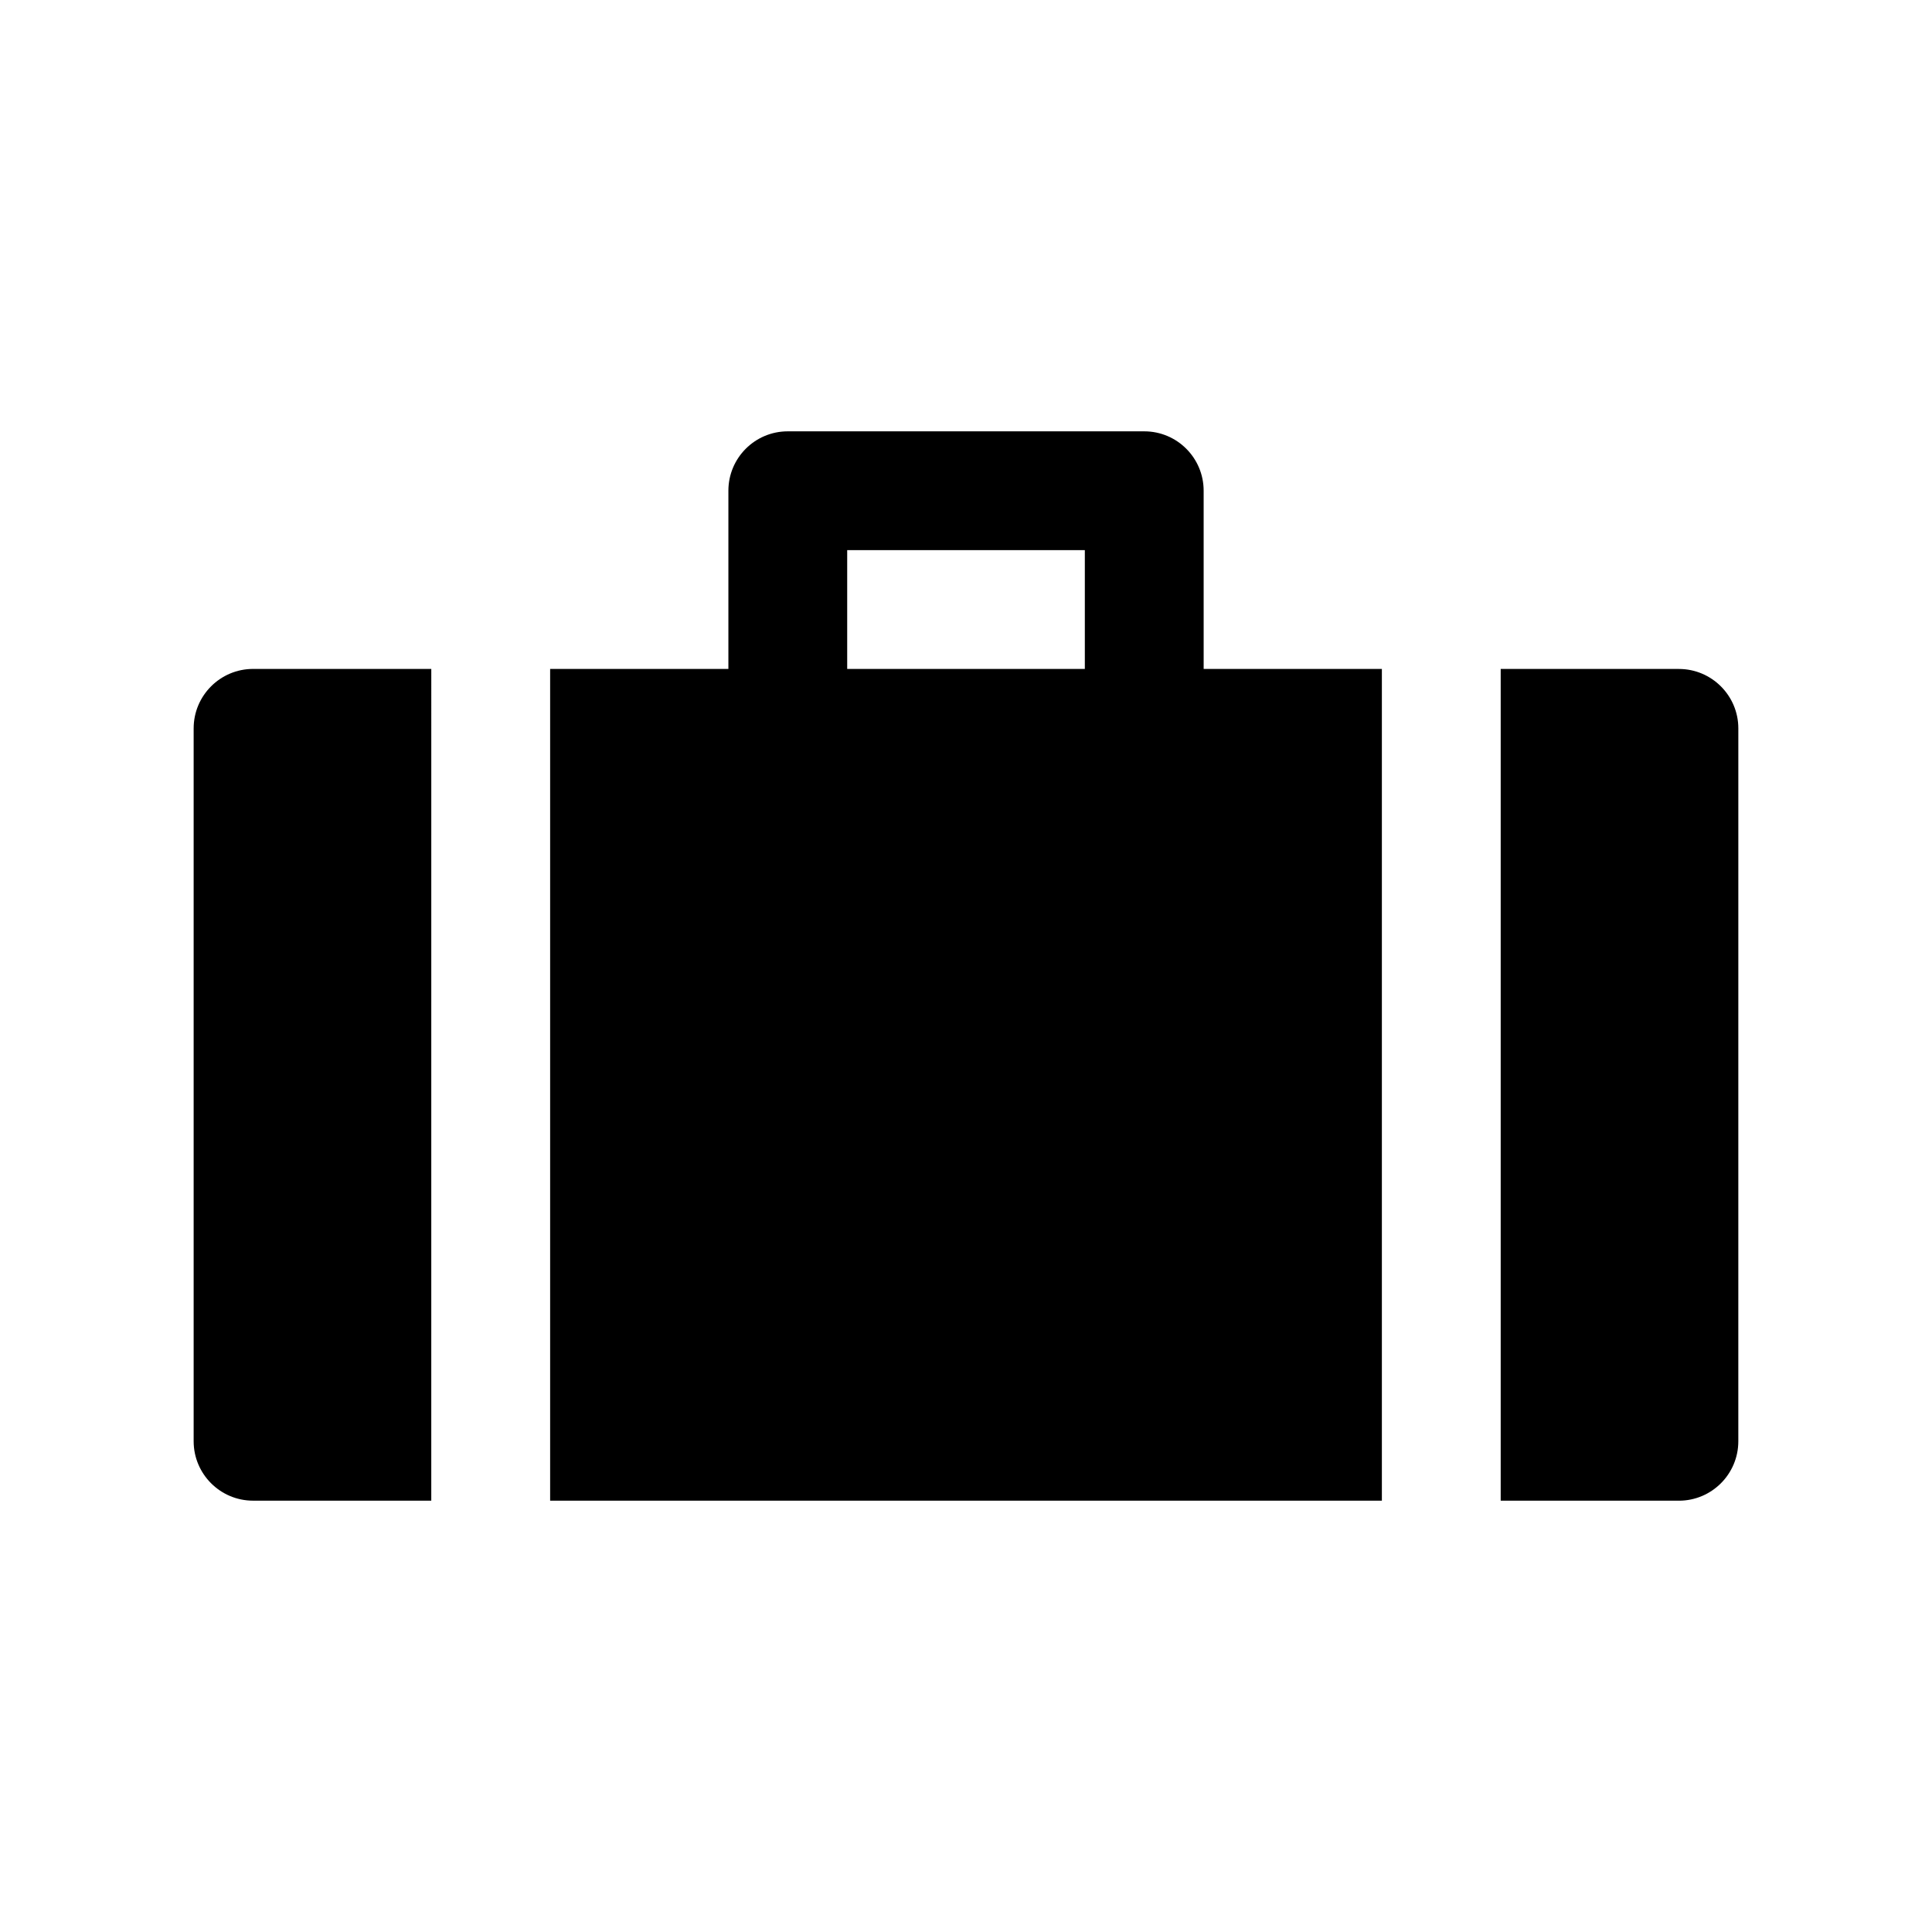
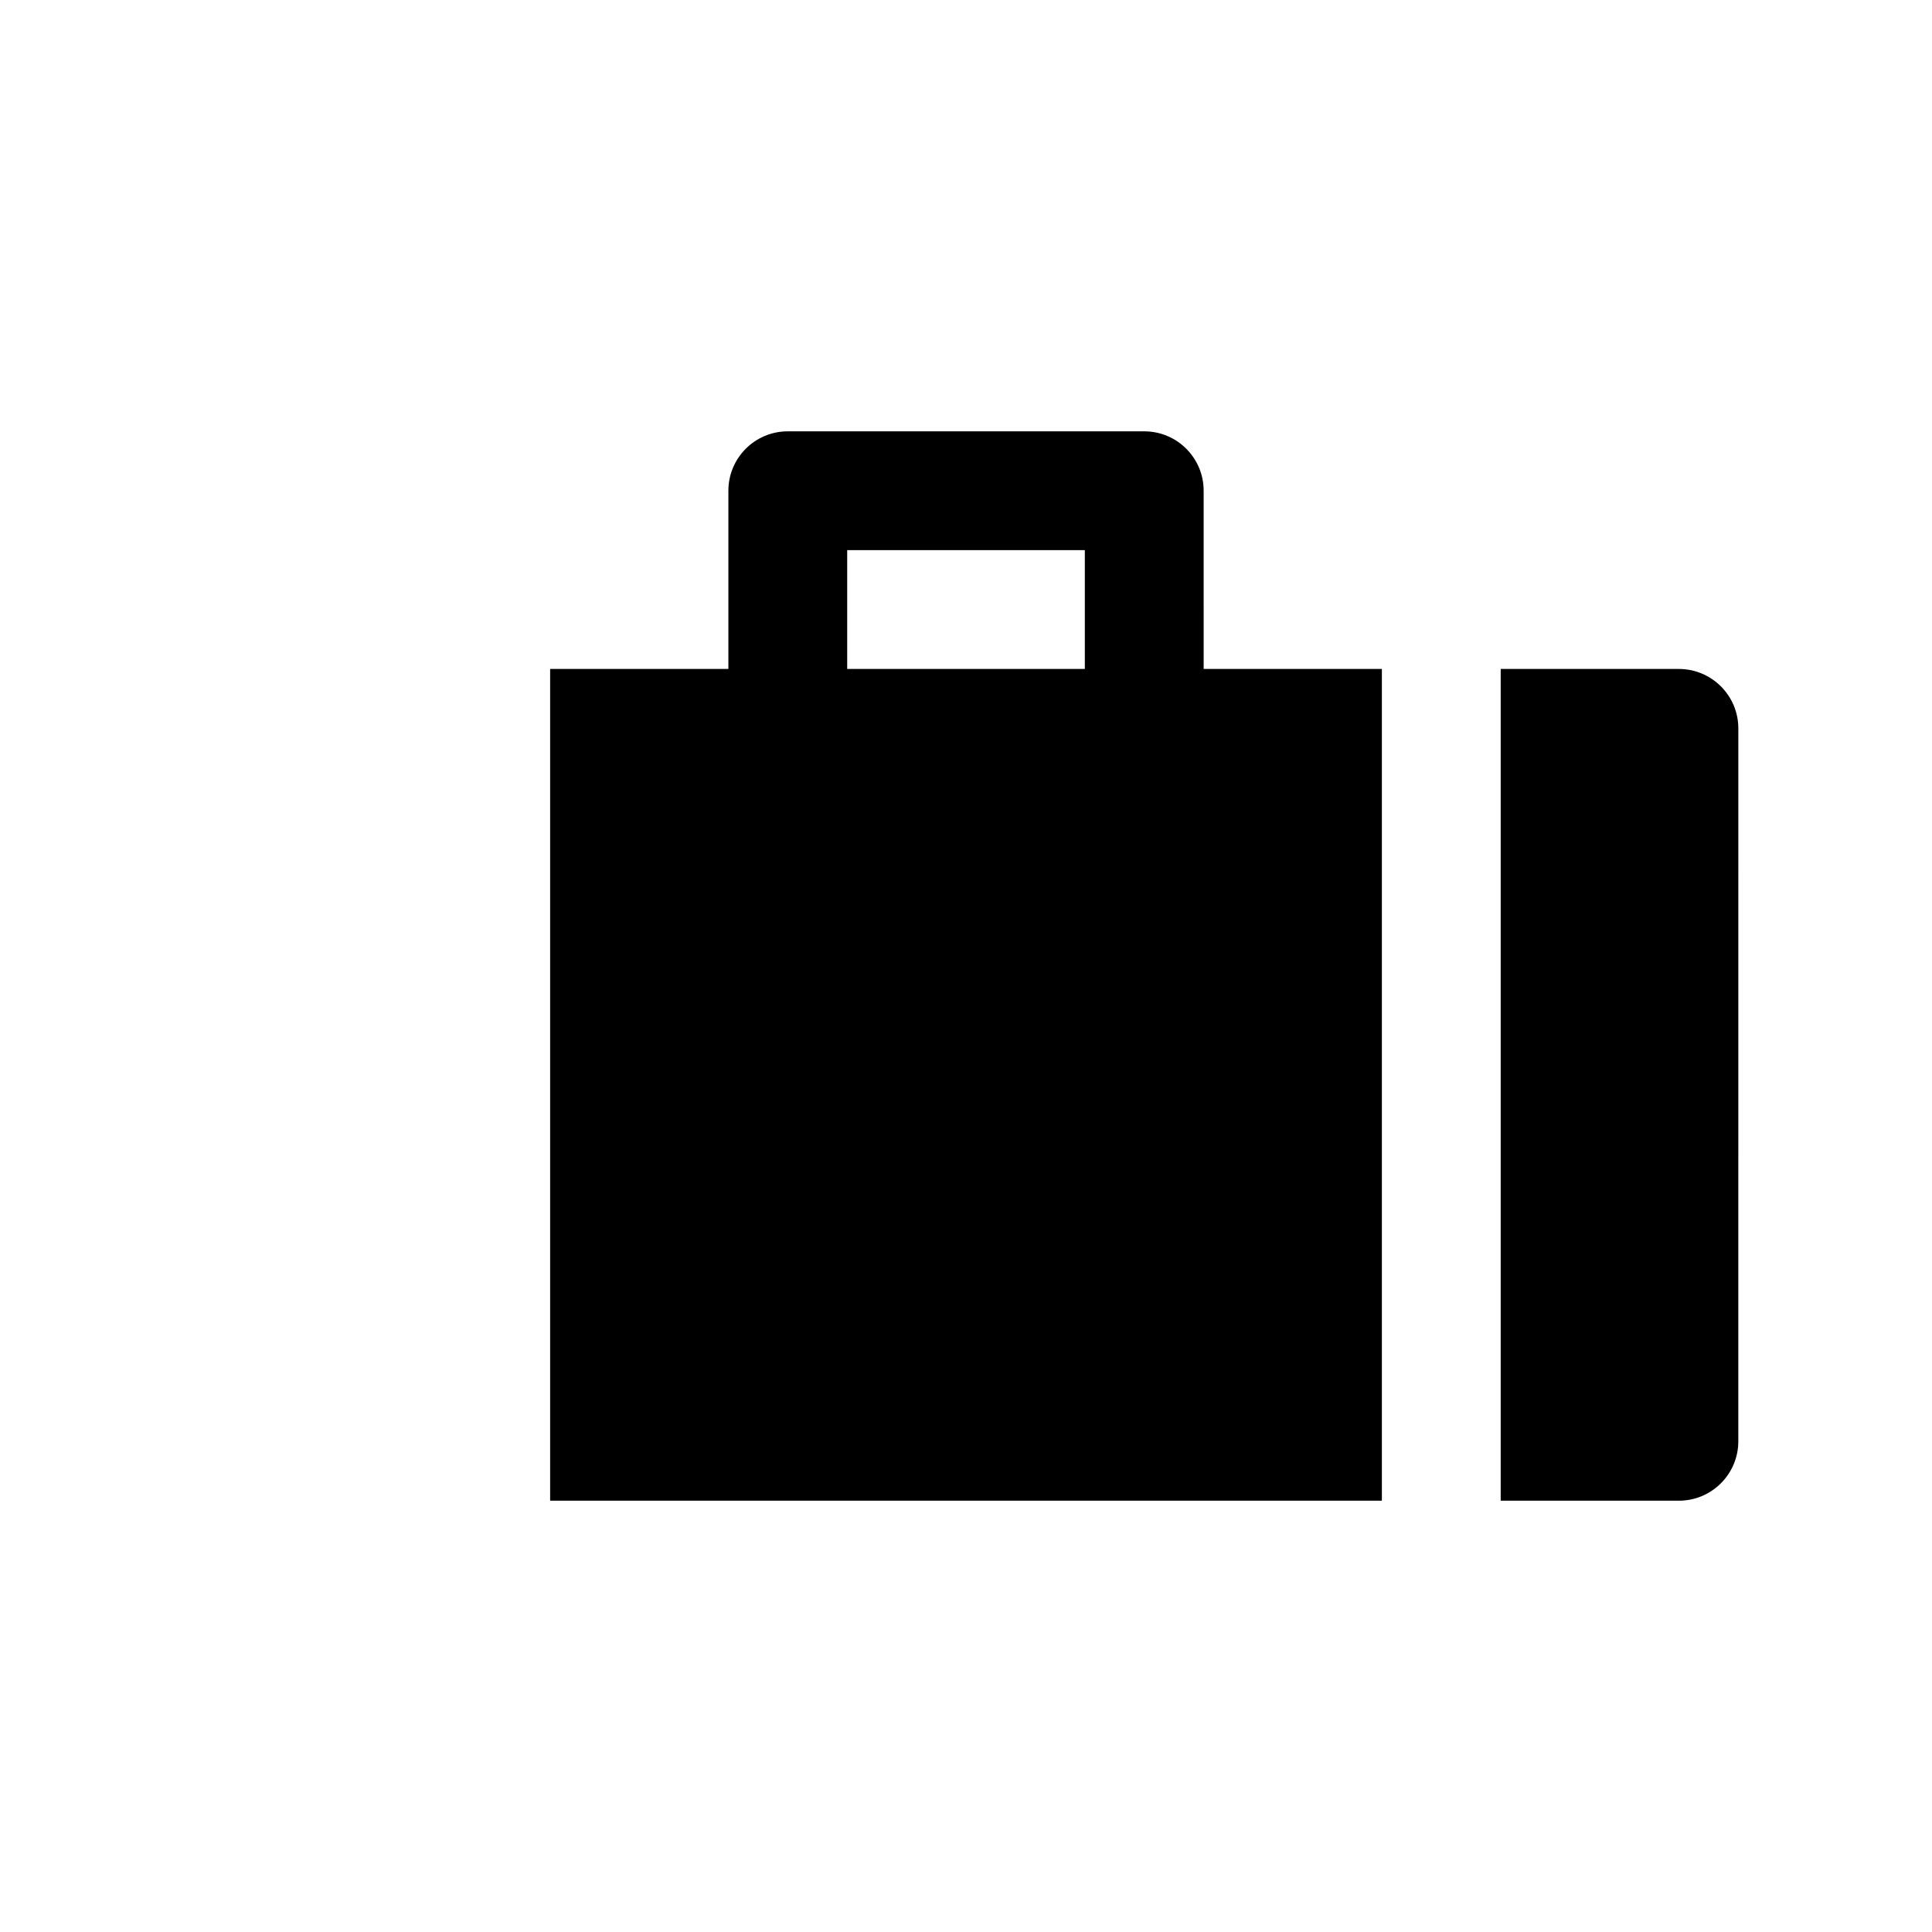
<svg xmlns="http://www.w3.org/2000/svg" fill="#000000" width="800px" height="800px" version="1.1" viewBox="144 144 512 512">
  <g>
    <path d="m462.98 274.05c0-8.695-7.043-15.742-15.742-15.742h-94.465c-8.703 0-15.742 7.051-15.742 15.742v47.23h-47.238v220.42h220.42v-220.42h-47.23zm-94.465 15.742h62.977v31.488h-62.977z" />
-     <path d="m195.32 337.02v188.93c0 8.68 7.059 15.742 15.742 15.742h47.23l0.004-220.42h-47.23c-8.688 0-15.746 7.066-15.746 15.746z" />
    <path d="m588.93 321.28h-47.23v220.42h47.23c8.688 0 15.742-7.066 15.742-15.742l0.004-188.93c0-8.68-7.059-15.746-15.746-15.746z" />
  </g>
</svg>